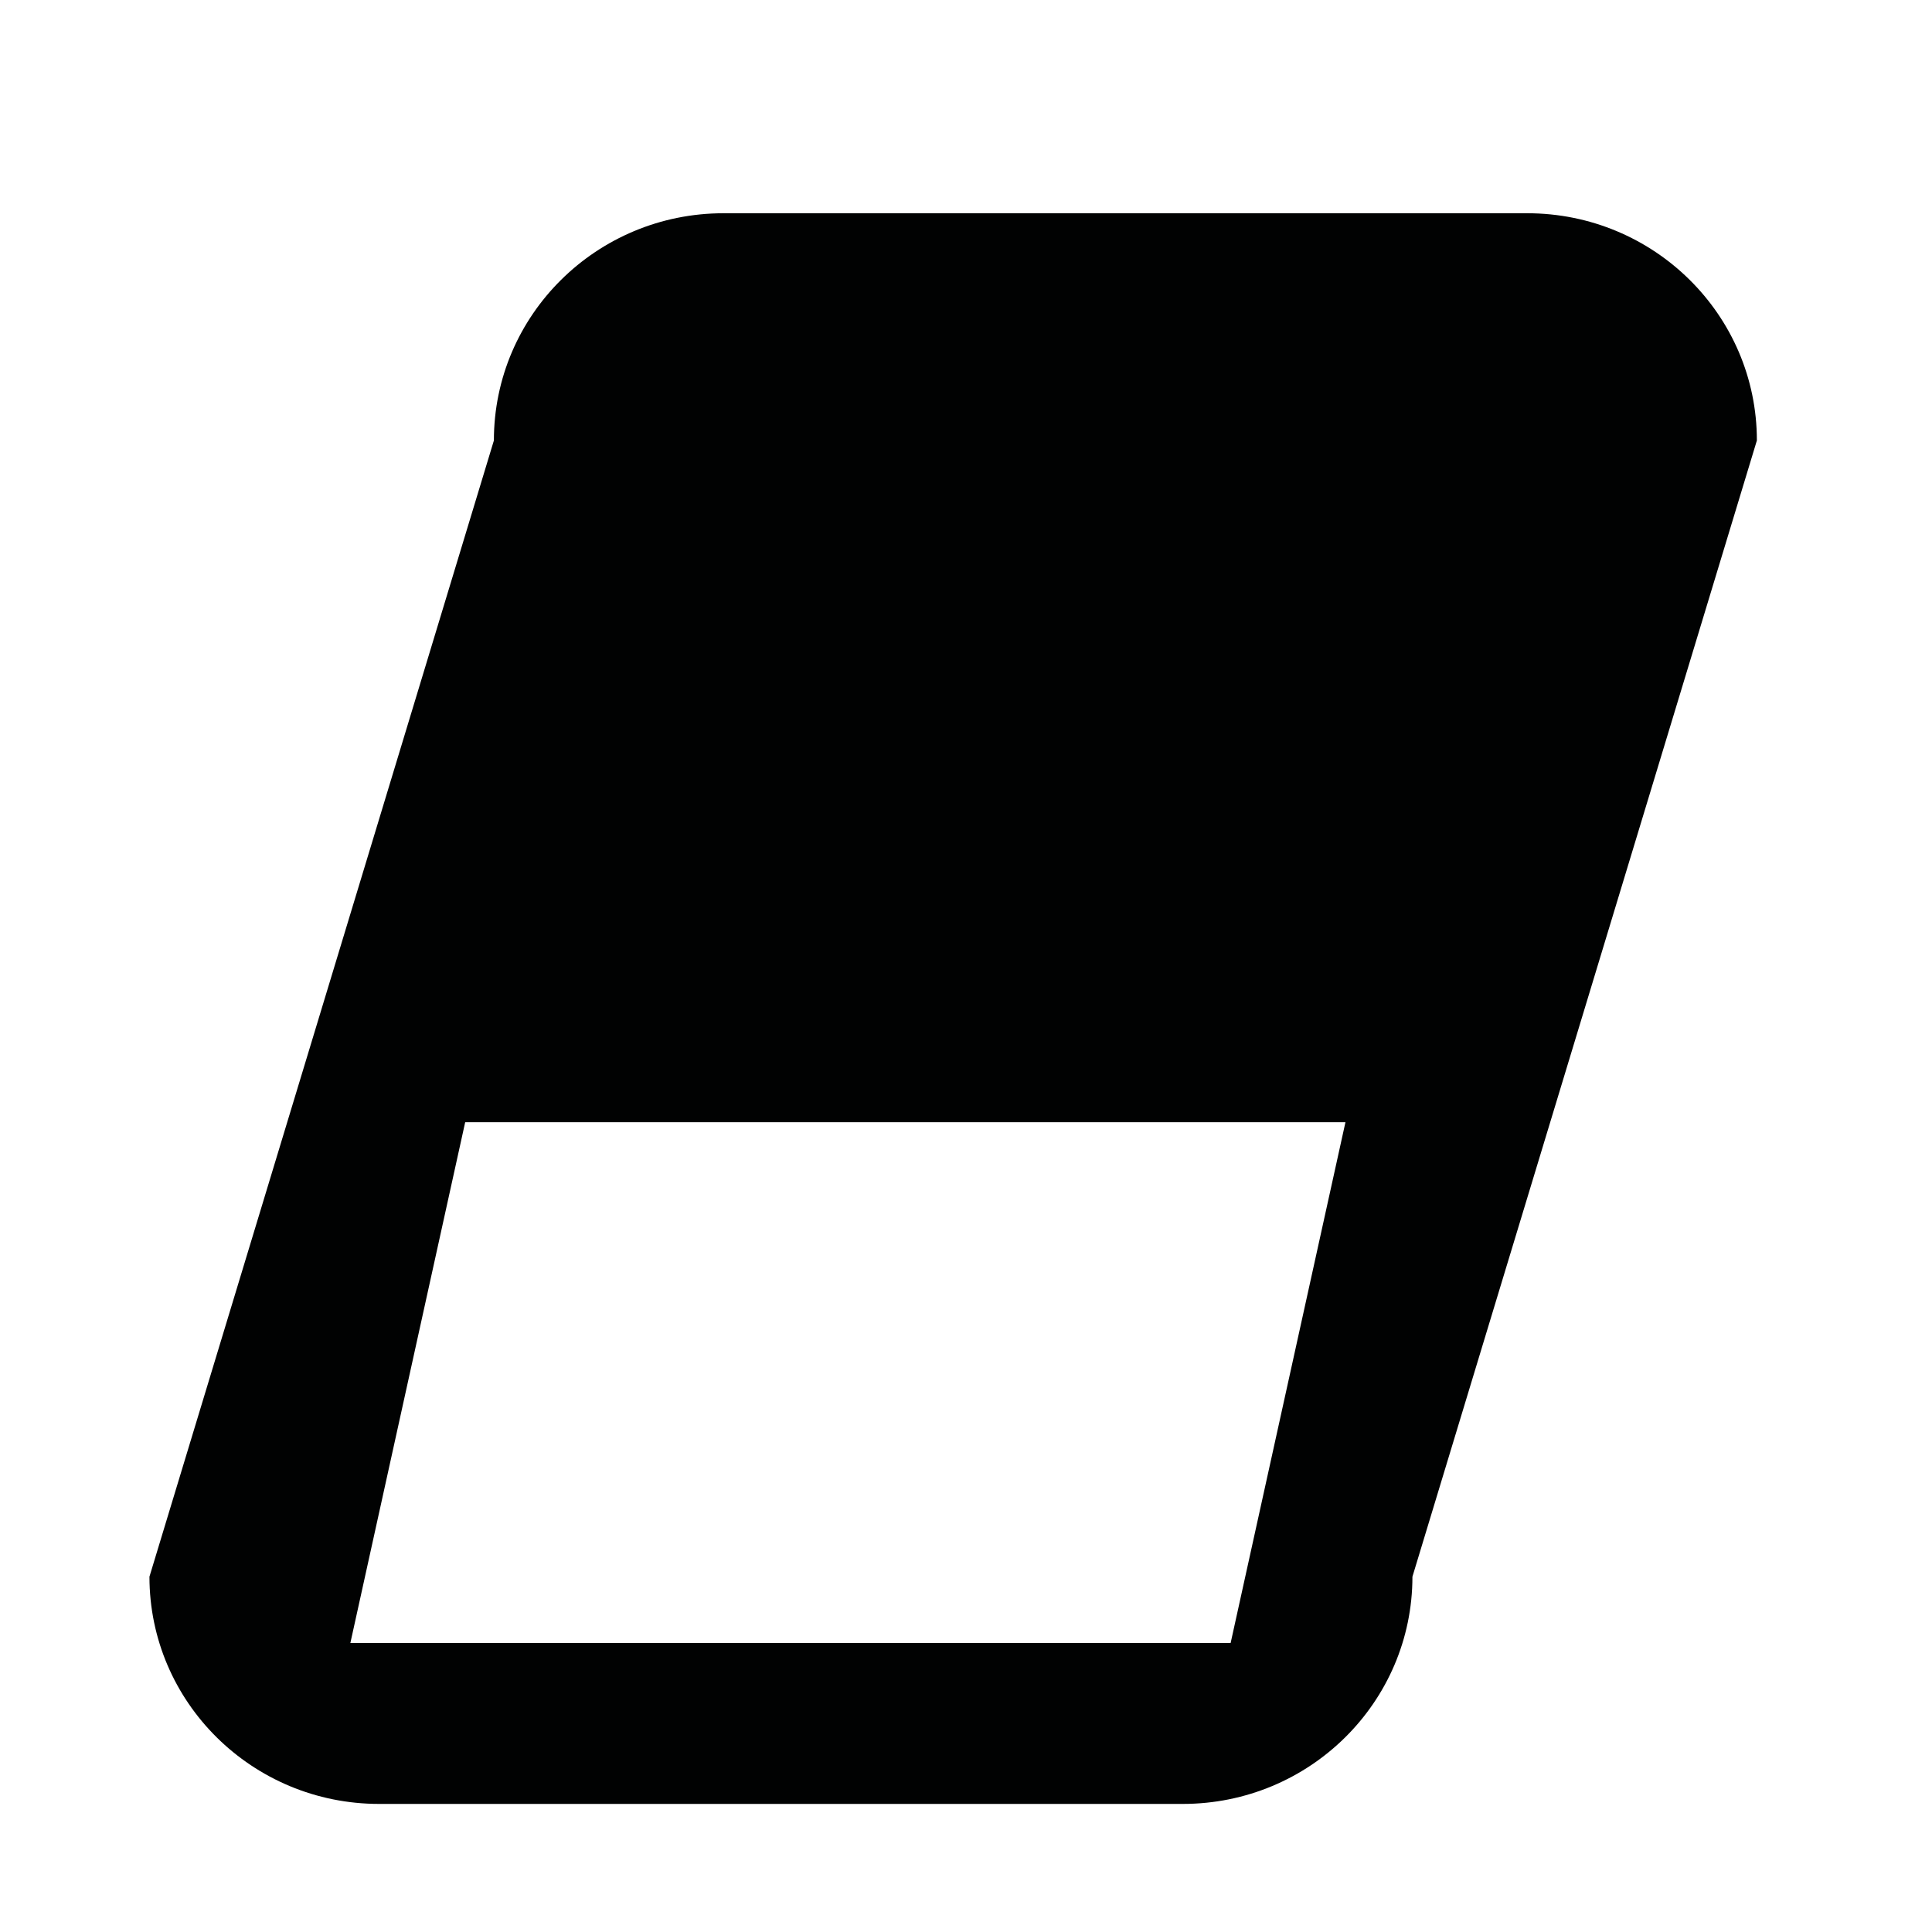
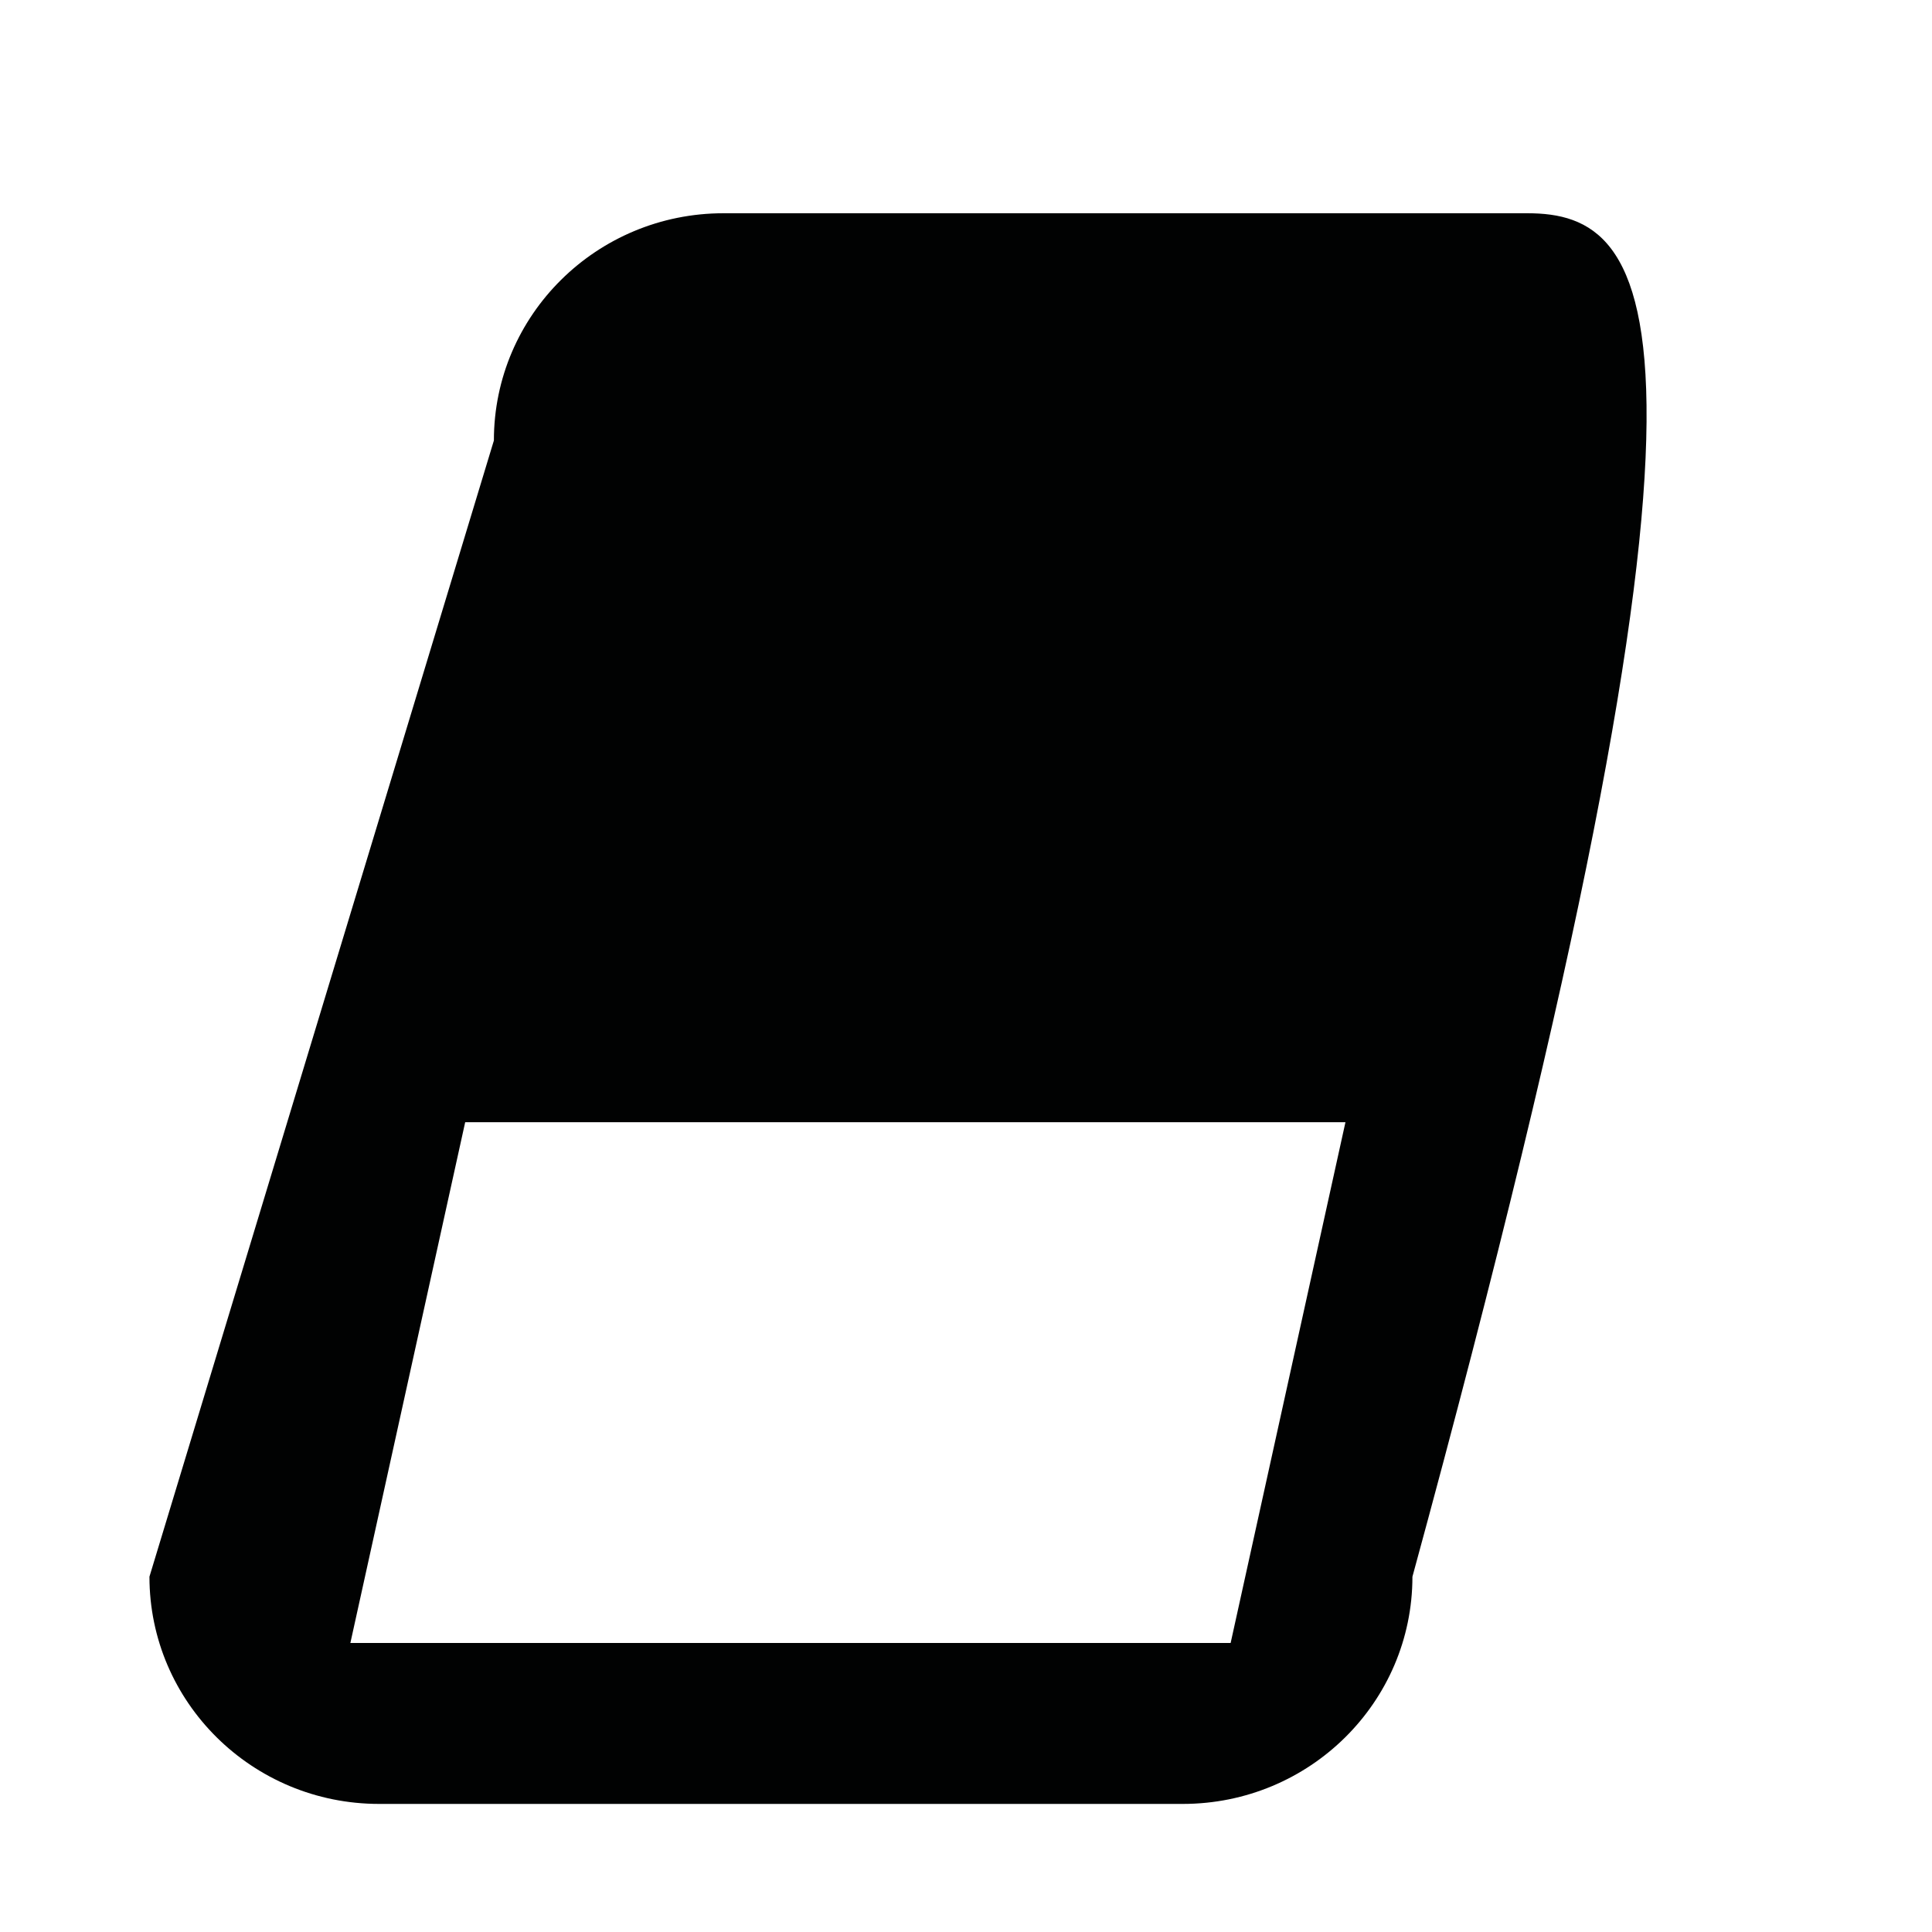
<svg xmlns="http://www.w3.org/2000/svg" version="1.1" id="Layer_1" x="0px" y="0px" width="1024px" height="1024px" viewBox="0 0 1024 1024" enable-background="new 0 0 1024 1024" xml:space="preserve">
  <g>
    <g>
-       <path fill="#010202" d="M809.47,113.026H383.481c-67.22,0-121.711,53.92-121.711,120.442L79.209,835.674    c0,66.521,54.492,120.442,121.709,120.442h425.986c67.222,0,121.713-53.923,121.713-120.442l182.563-602.206    C931.181,166.946,876.687,113.026,809.47,113.026z M652.267,870.801H185.705l60.855-276.013h466.559L652.267,870.801z" />
+       <path fill="#010202" d="M809.47,113.026H383.481c-67.22,0-121.711,53.92-121.711,120.442L79.209,835.674    c0,66.521,54.492,120.442,121.709,120.442h425.986c67.222,0,121.713-53.923,121.713-120.442C931.181,166.946,876.687,113.026,809.47,113.026z M652.267,870.801H185.705l60.855-276.013h466.559L652.267,870.801z" />
    </g>
  </g>
</svg>